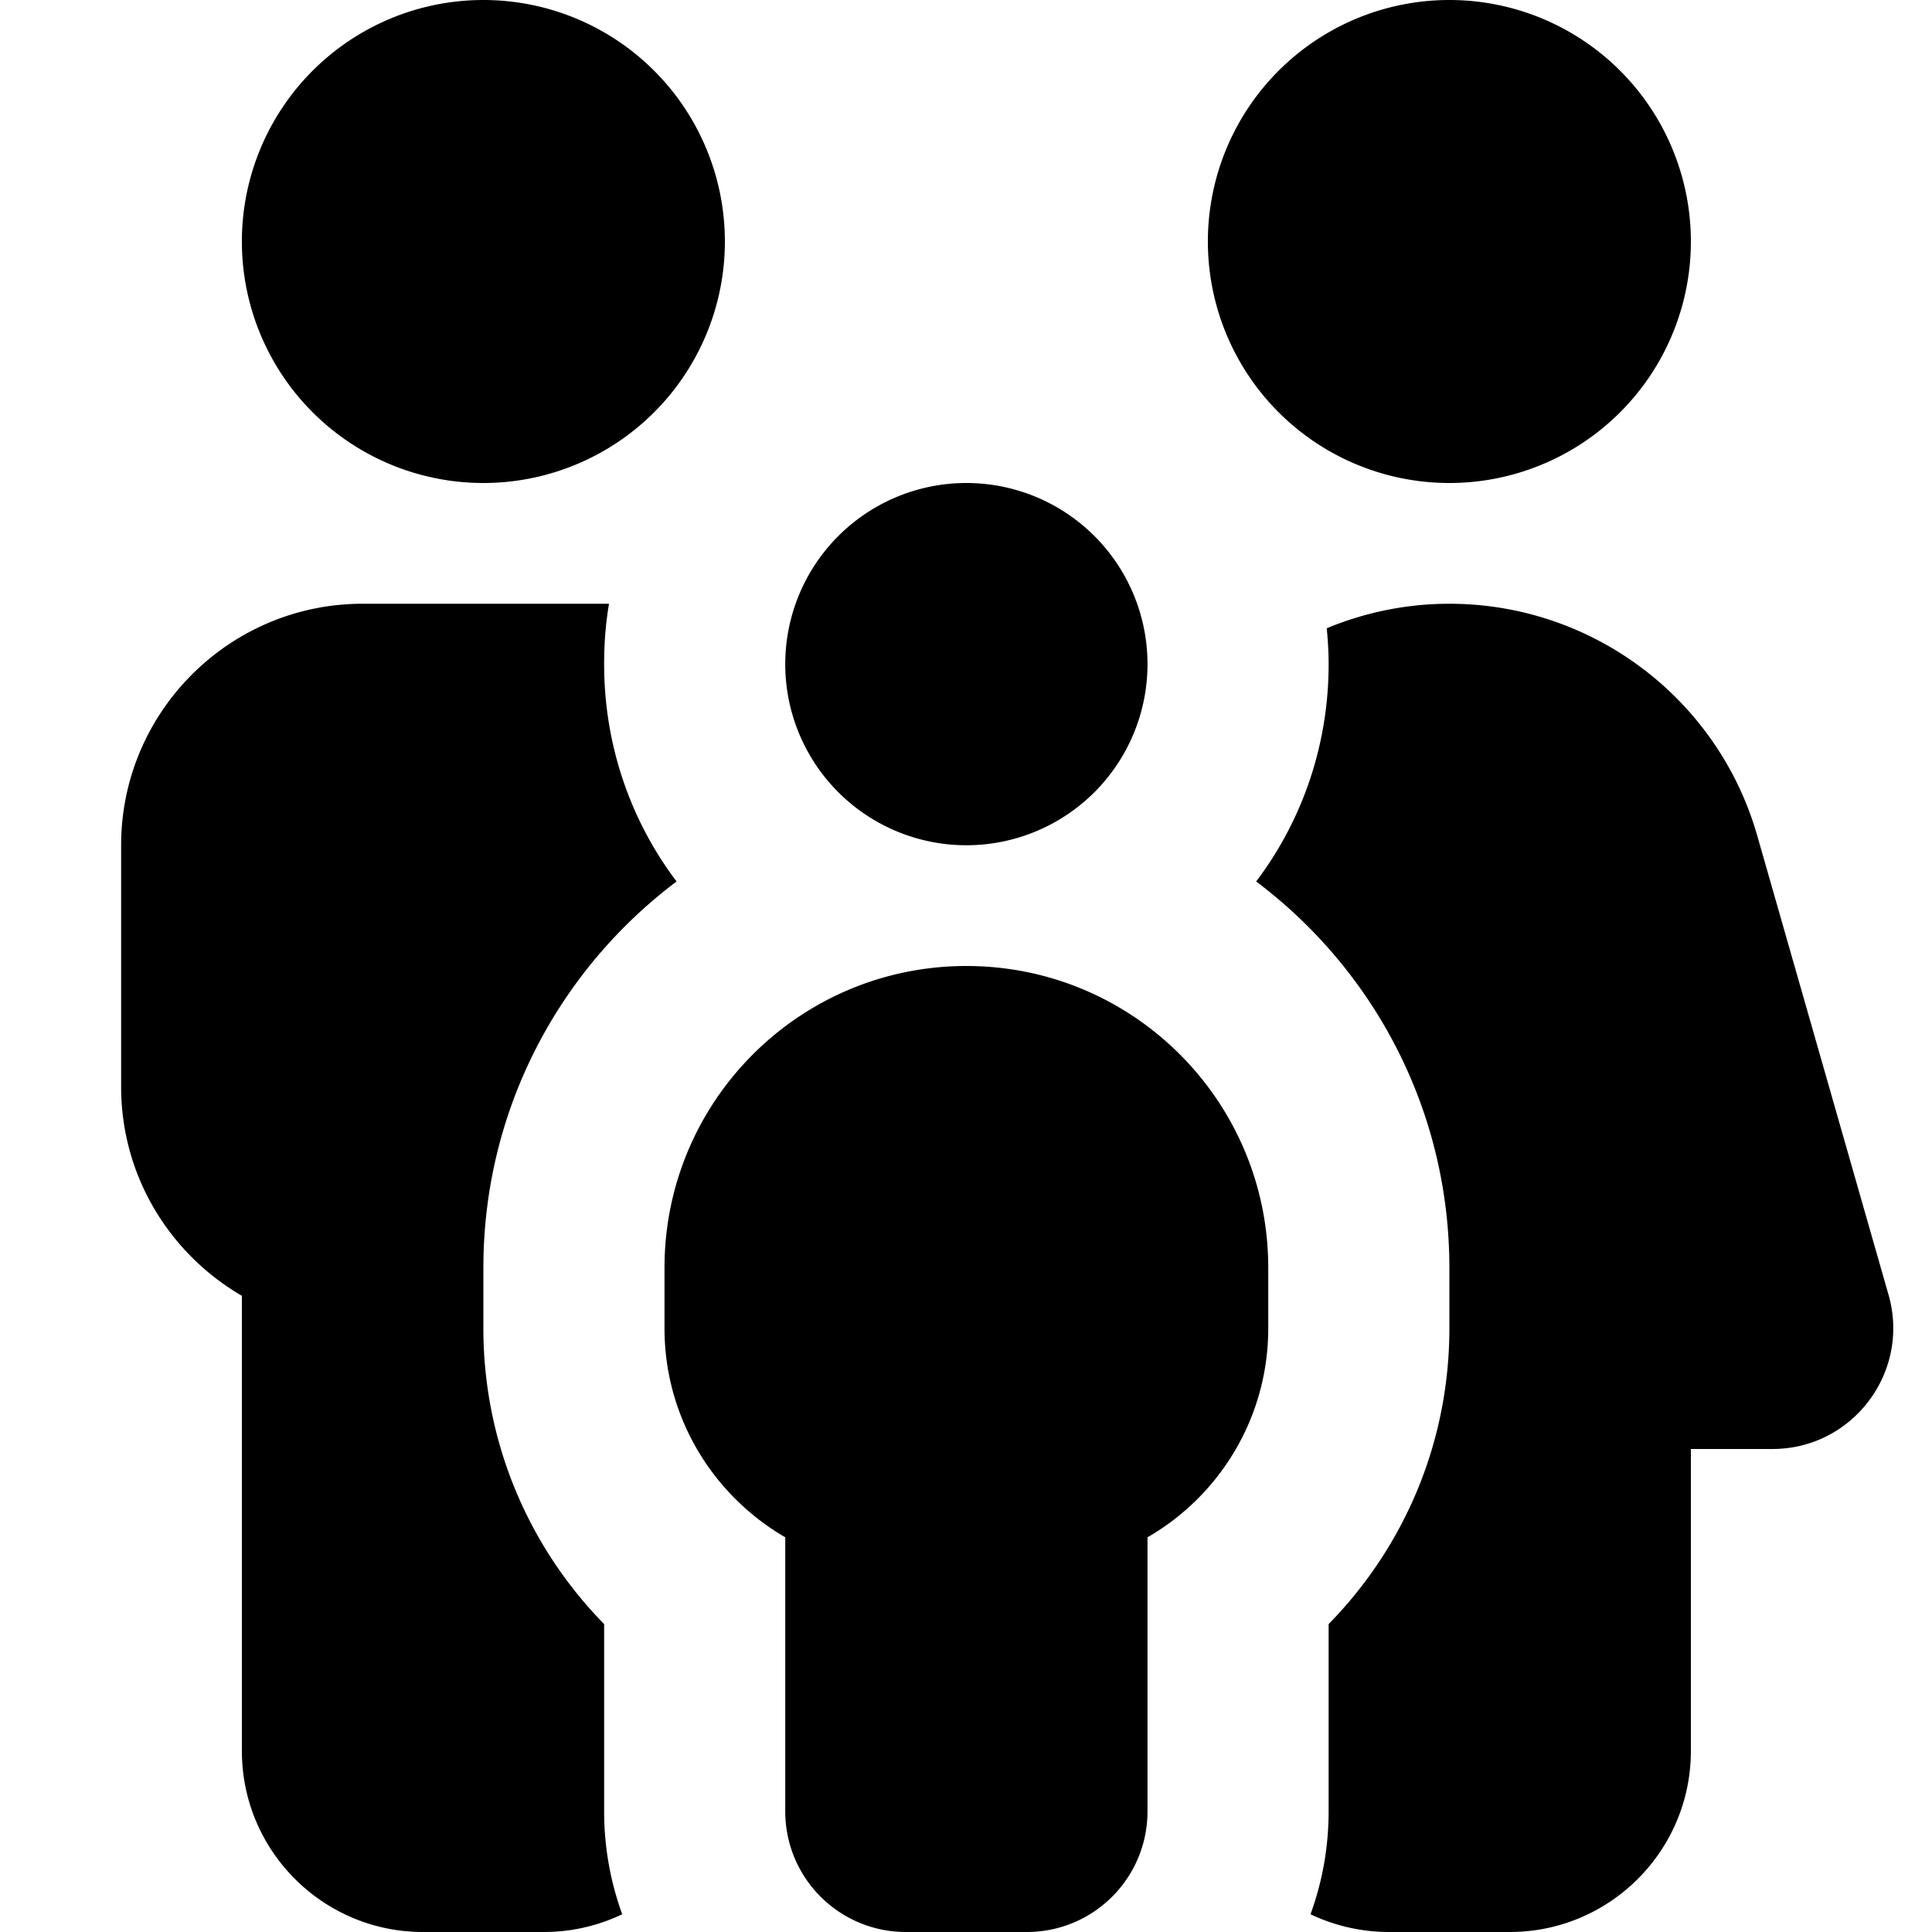
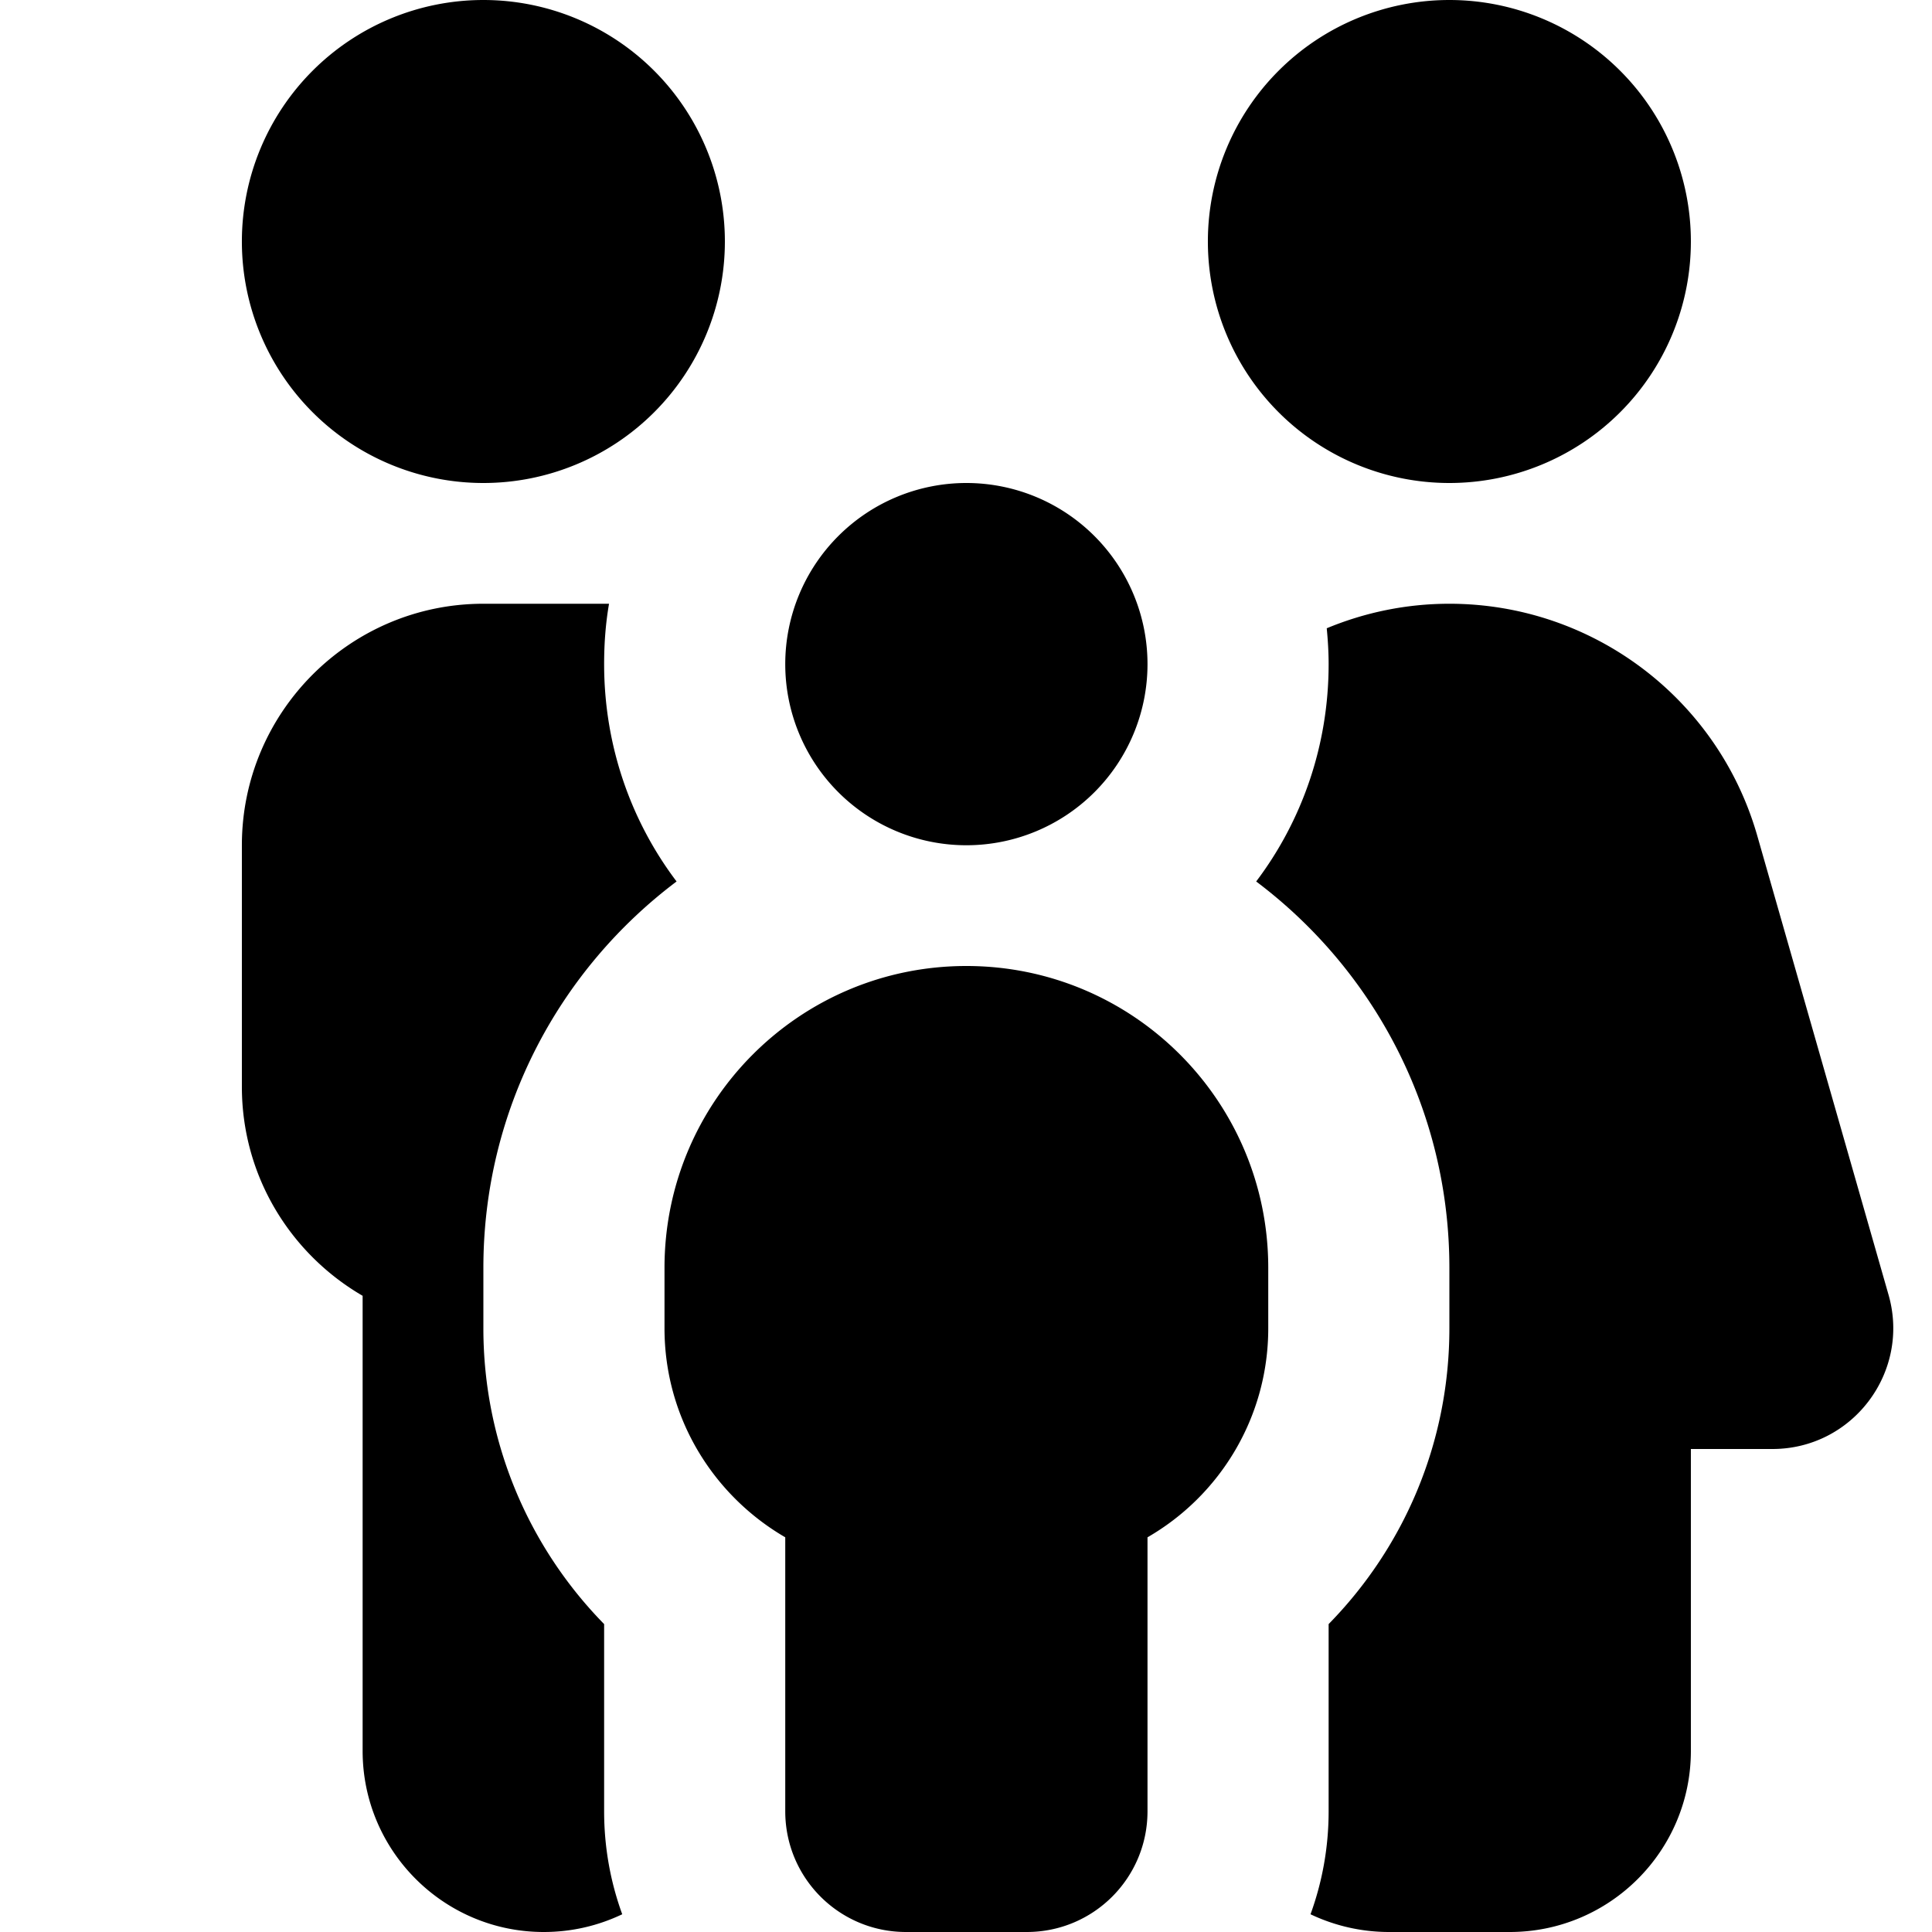
<svg xmlns="http://www.w3.org/2000/svg" viewBox="0 0 512 512">
-   <path fill="currentColor" d="M128.1 0a64 64 0 1 1 0 128 64 64 0 1 1 0-128zm-32 160l64 0c.4 0 .9 0 1.3 0-.9 5.2-1.3 10.5-1.3 16 0 21.6 7.1 41.6 19.2 57.6-31.1 23.4-51.2 60.5-51.2 102.4l0 16c0 30.5 12.2 58.2 32 78.4l0 49.6c0 9.6 1.7 18.8 4.8 27.3-6.3 3-13.3 4.7-20.8 4.7l-32 0c-26.5 0-48-21.5-48-48l0-120.6c-19.1-11.1-32-31.7-32-55.4l0-64c0-35.3 28.7-64 64-64zm272 352c-7.4 0-14.5-1.7-20.8-4.7 3.1-8.5 4.8-17.7 4.8-27.3l0-49.6c19.8-20.2 32-47.8 32-78.4l0-16c0-41.9-20.1-79-51.2-102.4 12.1-16 19.2-36 19.2-57.6 0-3.2-.2-6.4-.5-9.5 10.1-4.2 21.1-6.5 32.5-6.5 37.9 0 71.2 25.1 81.6 61.5l34.8 121.7c5.8 20.4-9.5 40.8-30.8 40.8l-21.6 0 0 80c0 26.5-21.5 48-48 48l-32 0zm16-512a64 64 0 1 1 0 128 64 64 0 1 1 0-128zm-128 128a48 48 0 1 1 0 96 48 48 0 1 1 0-96zm0 128c44.2 0 80 35.8 80 80l0 16c0 23.7-12.9 44.4-32 55.4l0 72.6c0 17.7-14.3 32-32 32l-32 0c-17.7 0-32-14.3-32-32l0-72.6c-19.1-11.1-32-31.7-32-55.4l0-16c0-44.2 35.8-80 80-80z" />
+   <path fill="currentColor" d="M128.1 0a64 64 0 1 1 0 128 64 64 0 1 1 0-128zm-32 160l64 0c.4 0 .9 0 1.3 0-.9 5.2-1.3 10.5-1.3 16 0 21.6 7.1 41.6 19.2 57.6-31.1 23.4-51.2 60.5-51.2 102.4l0 16c0 30.5 12.2 58.2 32 78.4l0 49.6c0 9.6 1.7 18.8 4.8 27.3-6.3 3-13.3 4.7-20.8 4.7c-26.5 0-48-21.5-48-48l0-120.6c-19.1-11.1-32-31.7-32-55.4l0-64c0-35.3 28.7-64 64-64zm272 352c-7.4 0-14.5-1.7-20.8-4.7 3.1-8.5 4.8-17.7 4.8-27.3l0-49.6c19.8-20.2 32-47.8 32-78.4l0-16c0-41.9-20.1-79-51.2-102.4 12.1-16 19.2-36 19.2-57.6 0-3.2-.2-6.4-.5-9.5 10.1-4.2 21.1-6.5 32.5-6.5 37.9 0 71.2 25.1 81.6 61.5l34.8 121.7c5.8 20.4-9.5 40.8-30.8 40.8l-21.6 0 0 80c0 26.5-21.5 48-48 48l-32 0zm16-512a64 64 0 1 1 0 128 64 64 0 1 1 0-128zm-128 128a48 48 0 1 1 0 96 48 48 0 1 1 0-96zm0 128c44.2 0 80 35.8 80 80l0 16c0 23.7-12.9 44.4-32 55.4l0 72.6c0 17.7-14.3 32-32 32l-32 0c-17.7 0-32-14.3-32-32l0-72.6c-19.1-11.1-32-31.7-32-55.4l0-16c0-44.2 35.8-80 80-80z" />
</svg>